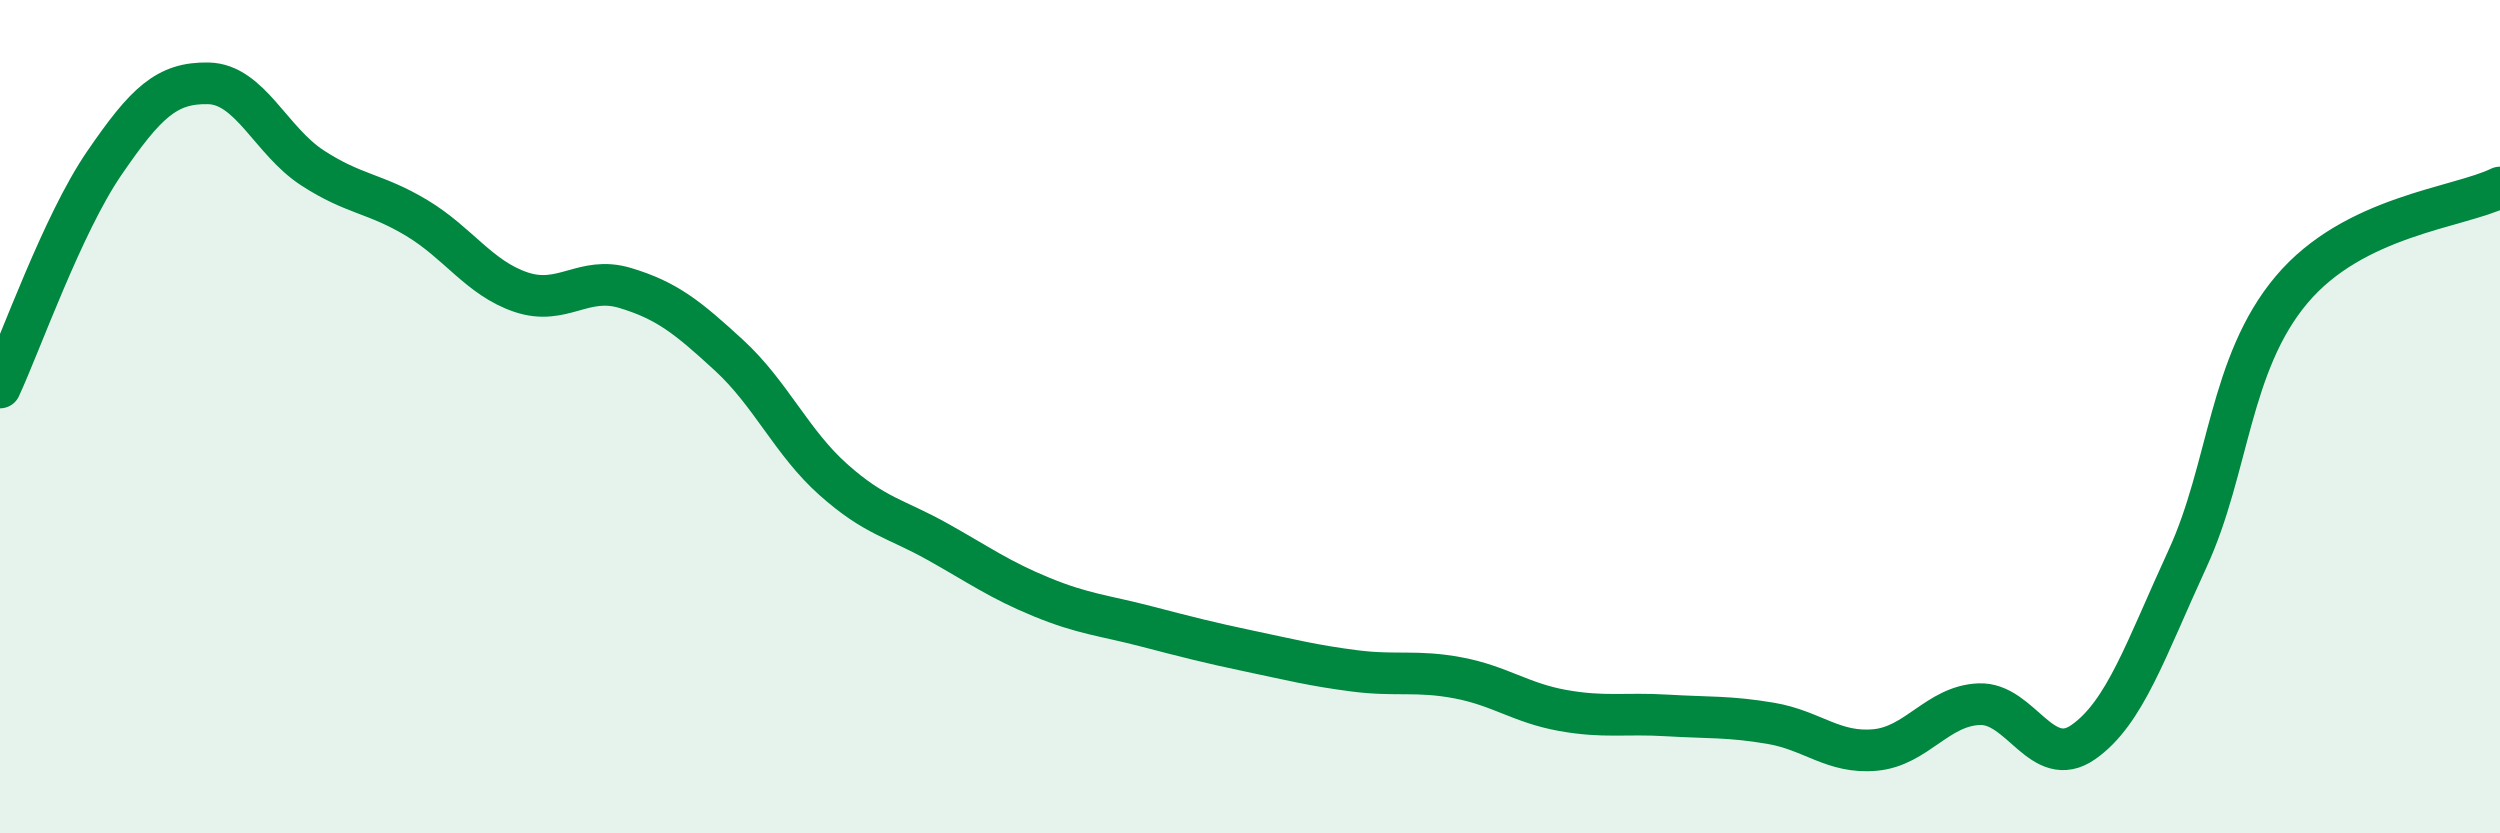
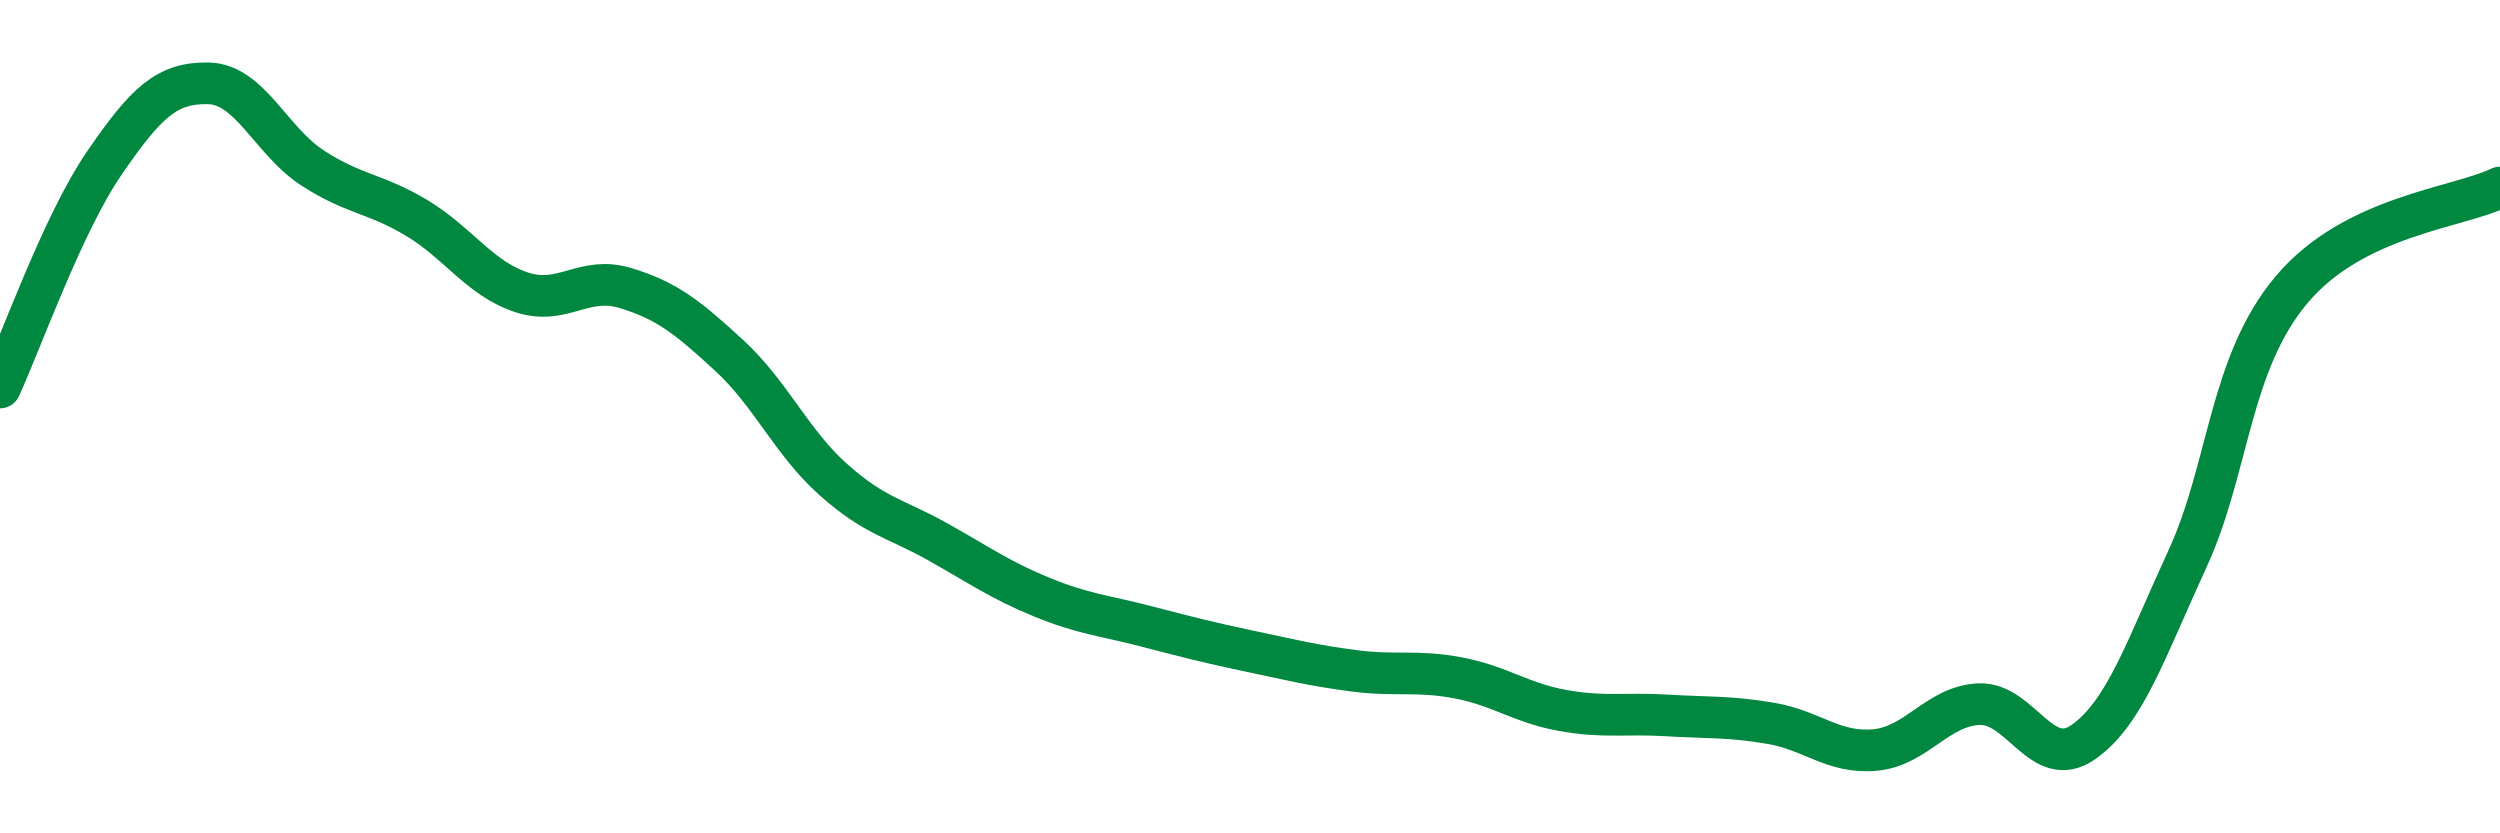
<svg xmlns="http://www.w3.org/2000/svg" width="60" height="20" viewBox="0 0 60 20">
-   <path d="M 0,9.3 C 0.5,8.22 1.5,5.38 2.5,3.92 C 3.5,2.46 4,1.98 5,2 C 6,2.02 6.5,3.38 7.5,4.03 C 8.5,4.68 9,4.63 10,5.23 C 11,5.83 11.5,6.67 12.5,7.01 C 13.5,7.35 14,6.61 15,6.91 C 16,7.21 16.5,7.61 17.5,8.53 C 18.5,9.45 19,10.62 20,11.51 C 21,12.4 21.5,12.44 22.5,13 C 23.5,13.56 24,13.92 25,14.33 C 26,14.74 26.5,14.77 27.5,15.03 C 28.5,15.29 29,15.42 30,15.63 C 31,15.84 31.5,15.97 32.5,16.1 C 33.5,16.23 34,16.08 35,16.27 C 36,16.46 36.5,16.87 37.5,17.05 C 38.5,17.23 39,17.11 40,17.17 C 41,17.23 41.5,17.19 42.5,17.36 C 43.5,17.53 44,18.09 45,18 C 46,17.91 46.5,16.94 47.5,16.9 C 48.5,16.86 49,18.51 50,17.81 C 51,17.11 51.5,15.58 52.5,13.41 C 53.5,11.24 53.5,8.73 55,6.95 C 56.5,5.17 59,4.99 60,4.5L60 20L0 20Z" fill="#008740" opacity="0.1" stroke-linecap="round" stroke-linejoin="round" />
  <path d="M 0,9.3 C 0.5,8.22 1.5,5.38 2.5,3.92 C 3.5,2.46 4,1.98 5,2 C 6,2.02 6.5,3.38 7.5,4.03 C 8.5,4.68 9,4.63 10,5.23 C 11,5.83 11.5,6.67 12.5,7.01 C 13.5,7.35 14,6.61 15,6.91 C 16,7.21 16.5,7.61 17.5,8.53 C 18.5,9.45 19,10.62 20,11.51 C 21,12.4 21.5,12.44 22.5,13 C 23.5,13.56 24,13.92 25,14.33 C 26,14.74 26.5,14.77 27.5,15.03 C 28.5,15.29 29,15.42 30,15.63 C 31,15.84 31.5,15.97 32.5,16.1 C 33.5,16.23 34,16.08 35,16.27 C 36,16.46 36.5,16.87 37.5,17.05 C 38.5,17.23 39,17.11 40,17.17 C 41,17.23 41.5,17.19 42.5,17.36 C 43.5,17.53 44,18.09 45,18 C 46,17.91 46.5,16.94 47.5,16.9 C 48.5,16.86 49,18.51 50,17.81 C 51,17.11 51.5,15.58 52.5,13.41 C 53.5,11.24 53.5,8.73 55,6.95 C 56.5,5.17 59,4.99 60,4.5" stroke="#008740" stroke-width="1" fill="none" stroke-linecap="round" stroke-linejoin="round" />
</svg>